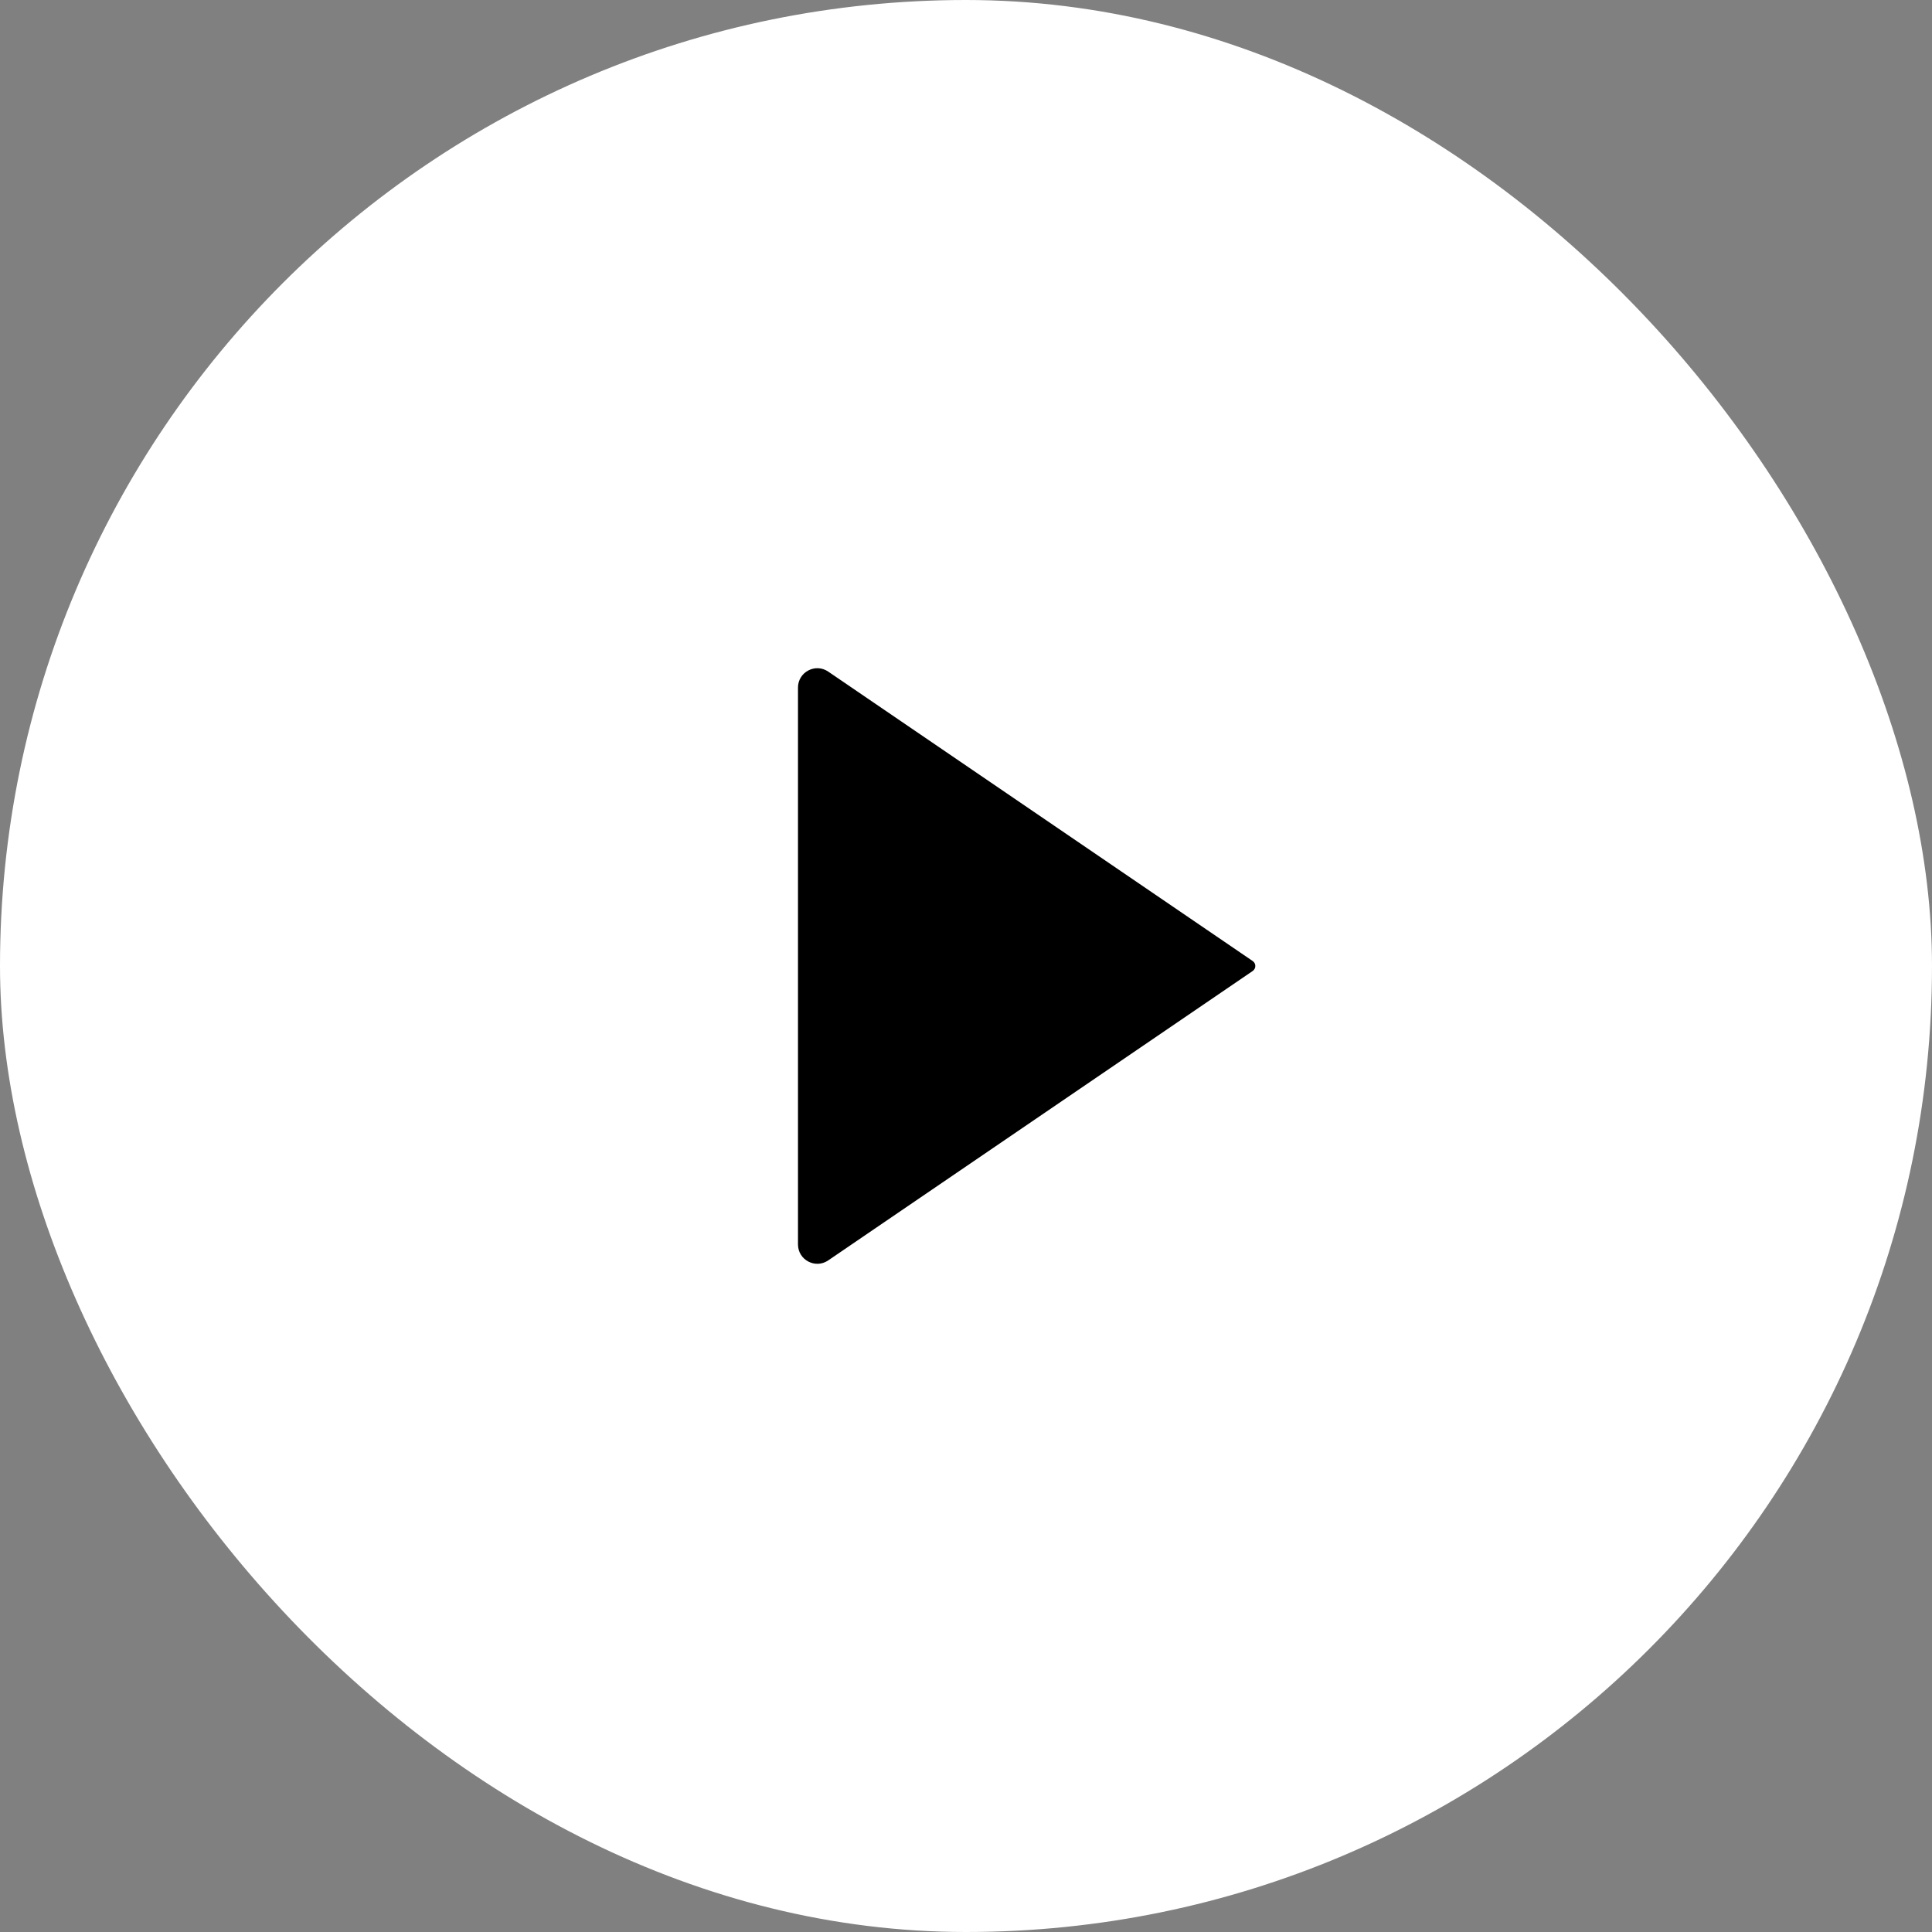
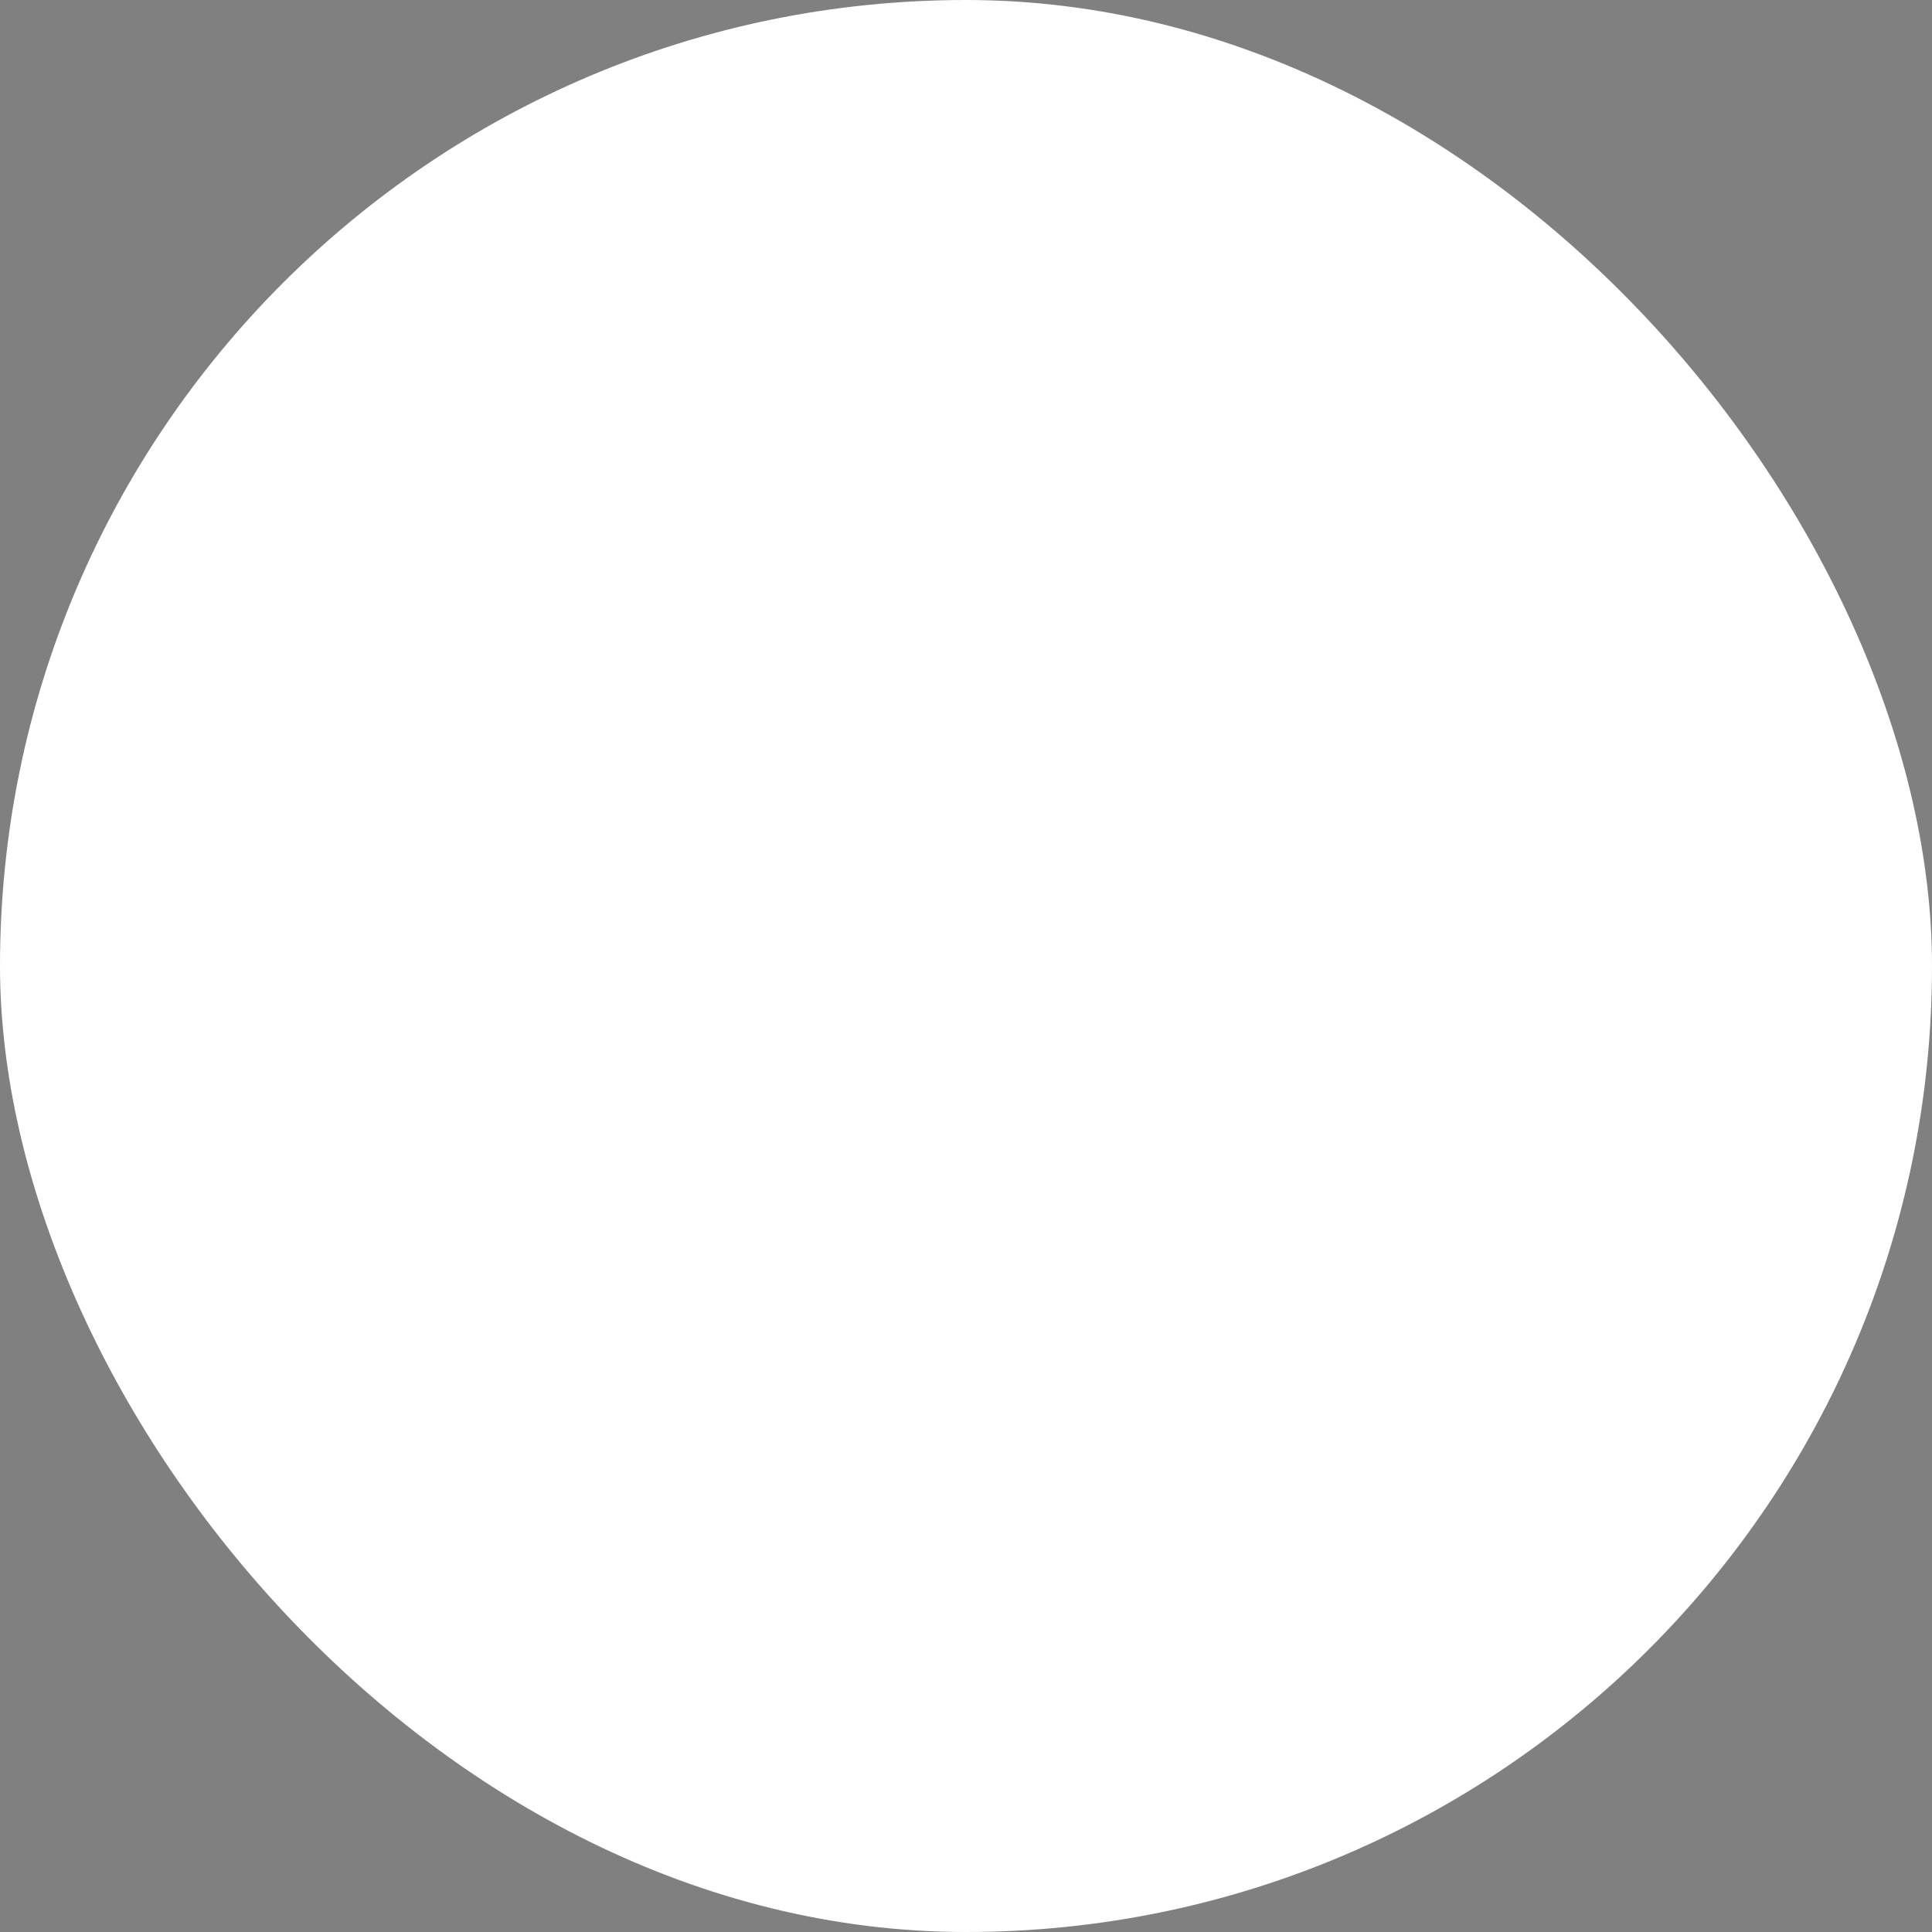
<svg xmlns="http://www.w3.org/2000/svg" width="80" height="80" viewBox="0 0 80 80" fill="none">
  <rect x="0" y="0" width="80" height="80" fill="#808080" stroke="none" />
  <rect width="80" height="80" rx="40" fill="white" />
-   <path d="M51.871 39.794L34.294 27.809C33.763 27.447 33.043 27.828 33.043 28.47V51.53C33.043 52.172 33.763 52.553 34.294 52.191L51.871 40.207C52.016 40.107 52.016 39.893 51.871 39.794Z" fill="black" />
</svg>